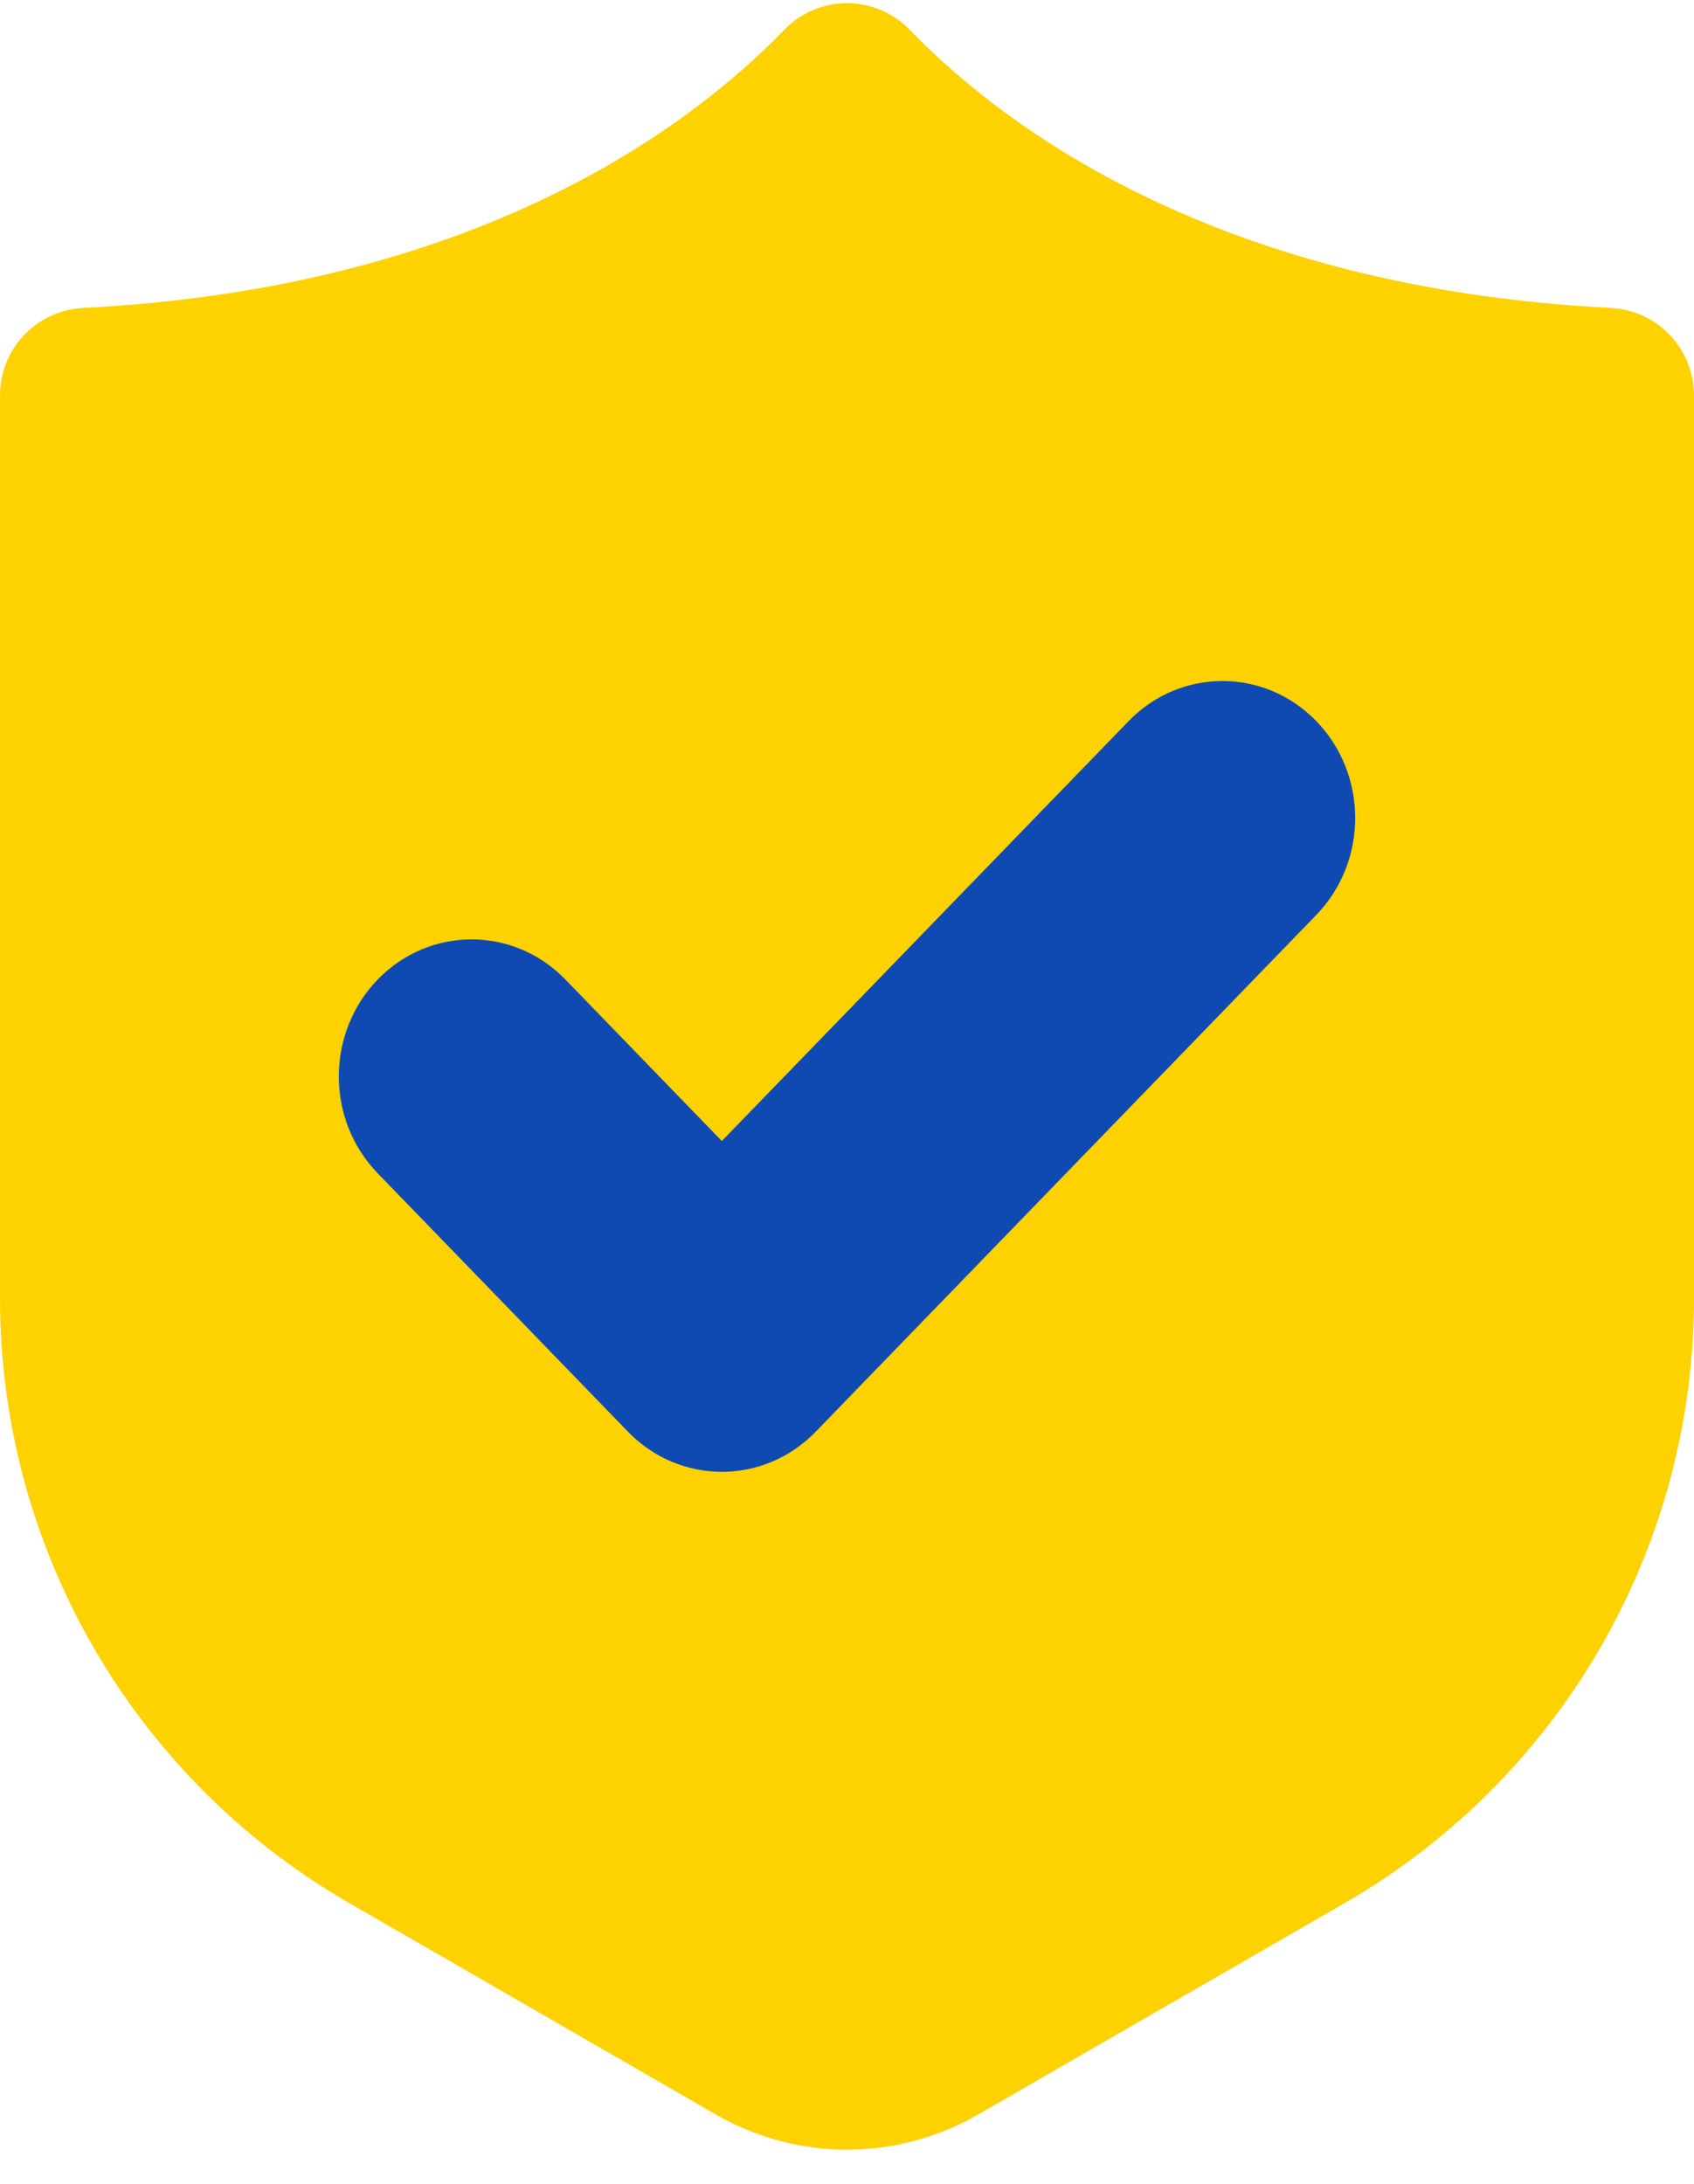
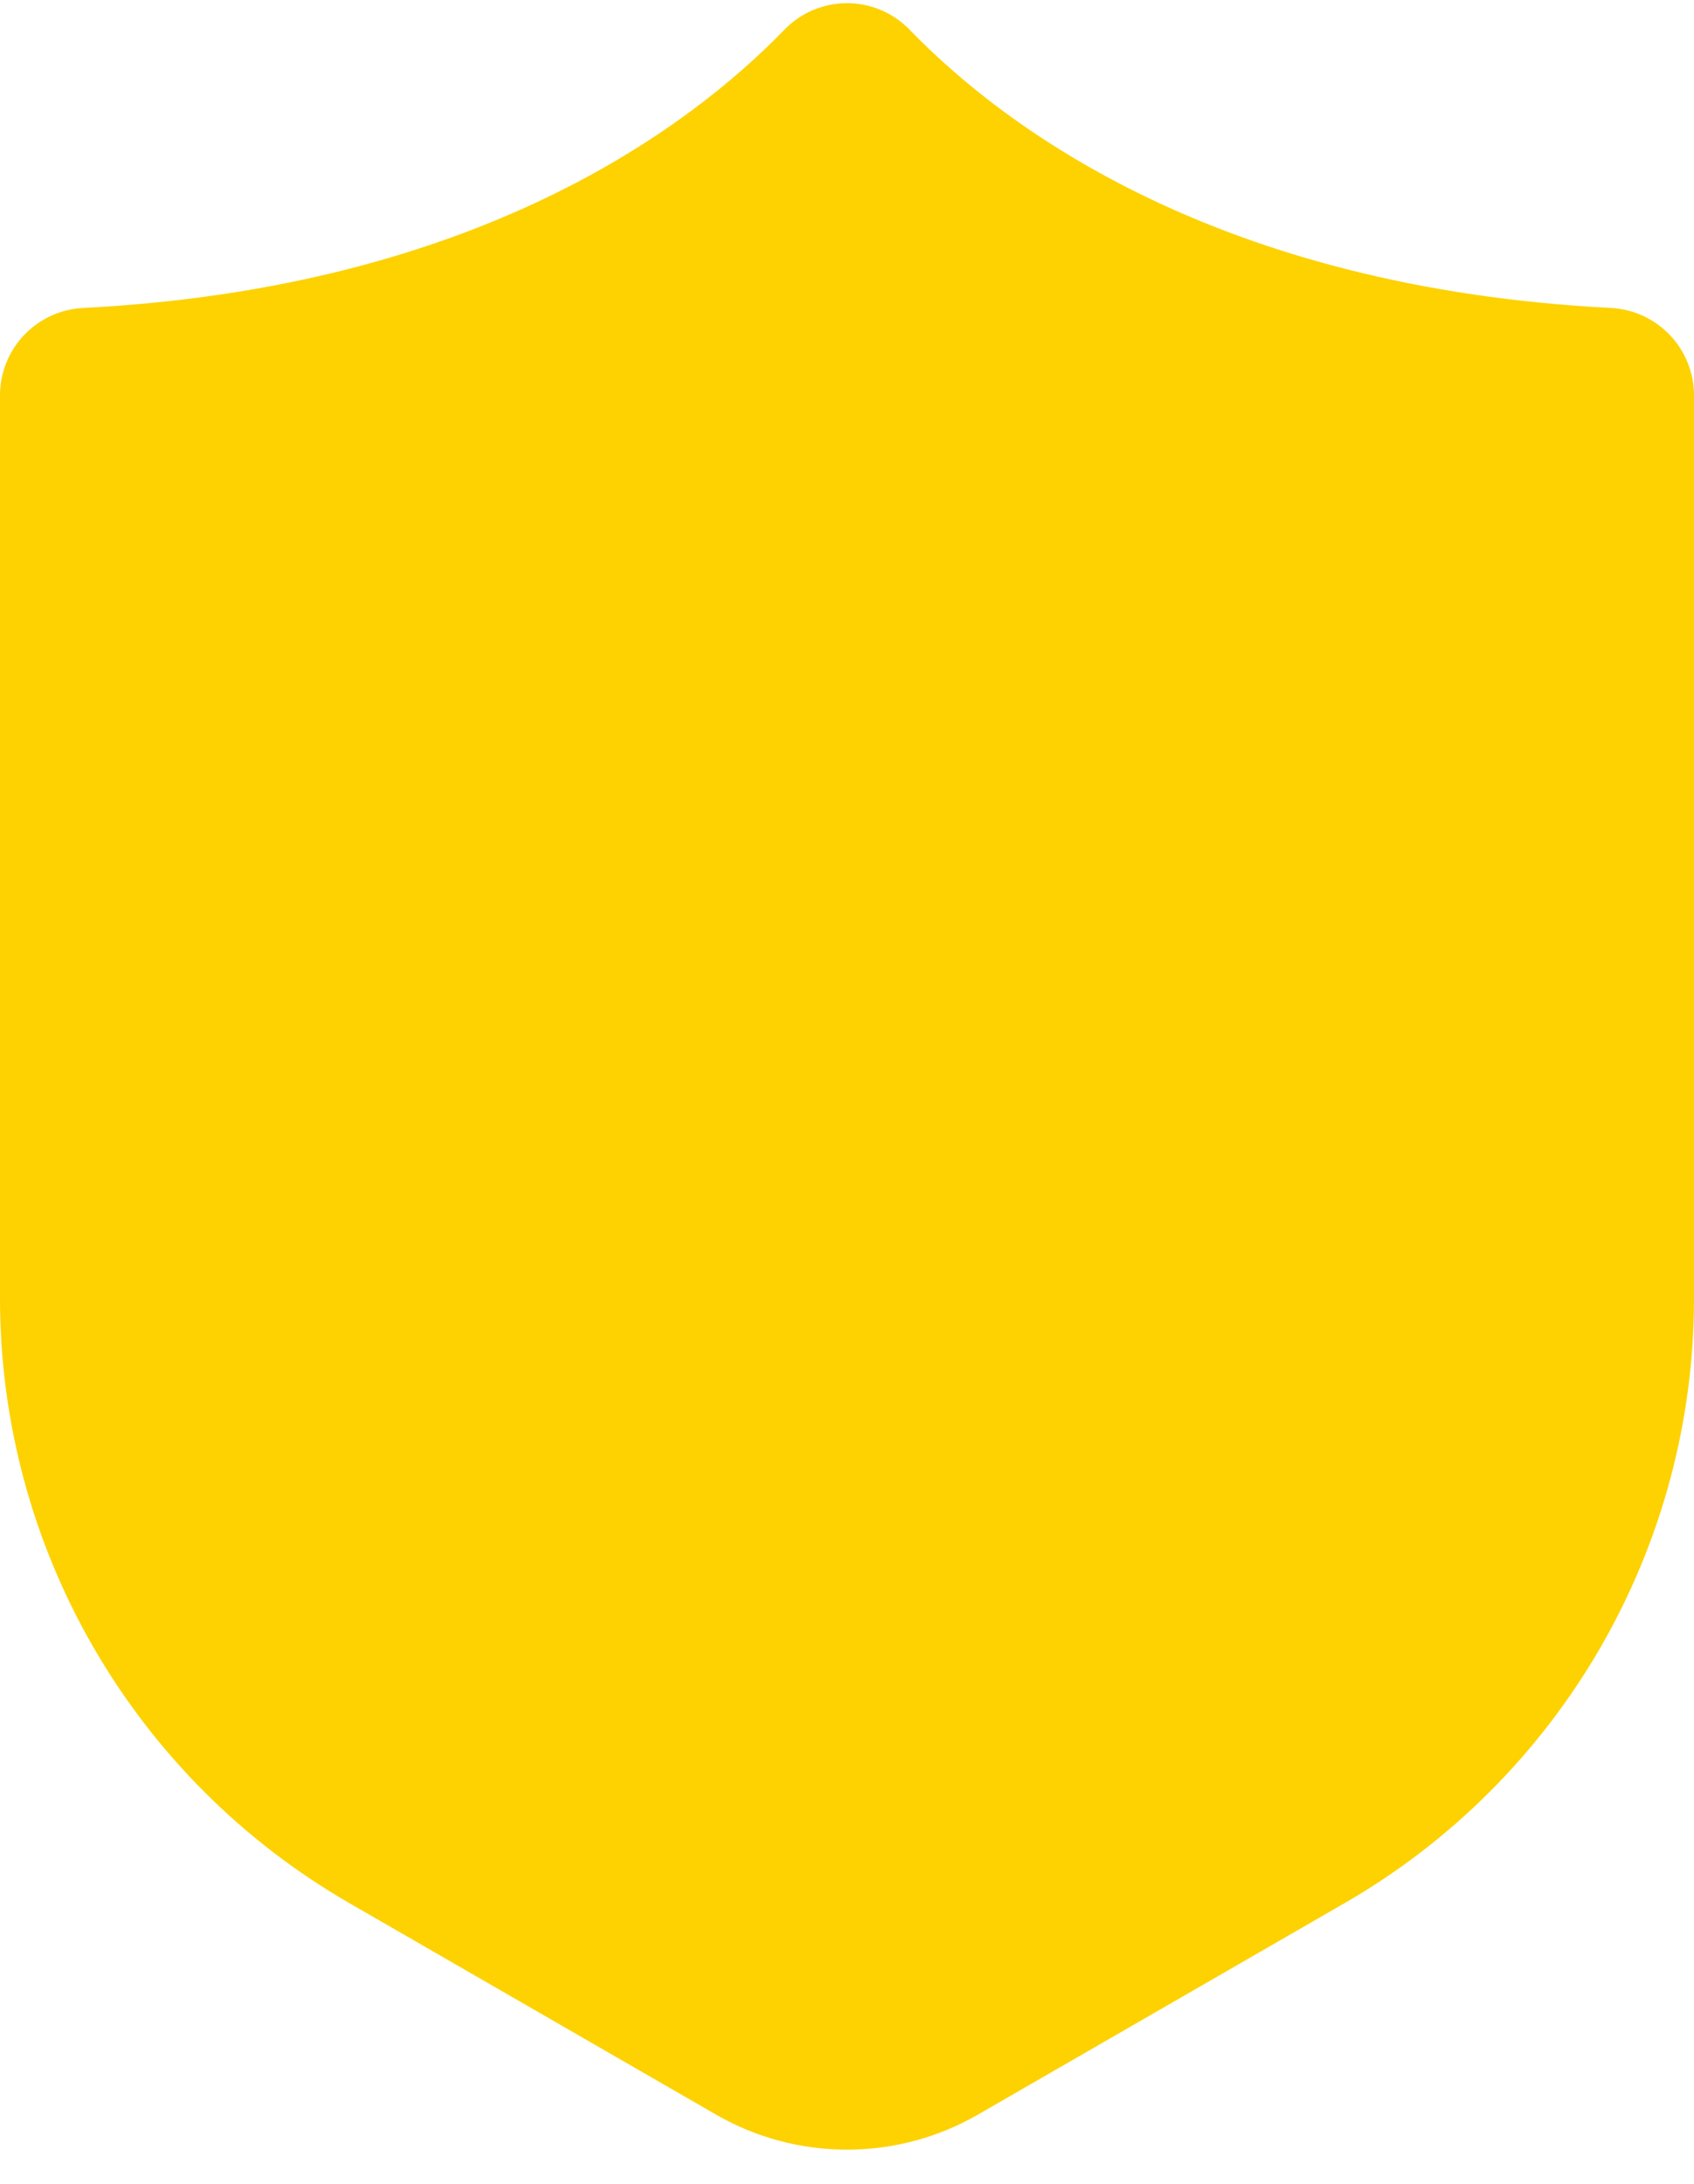
<svg xmlns="http://www.w3.org/2000/svg" width="45" height="58" viewBox="0 0 45 58" fill="none">
  <path d="M25.979 56.153L35.721 50.536C38.542 48.909 40.885 46.569 42.514 43.751C44.142 40.934 45 37.737 45 34.483V10.503C45.001 9.907 44.773 9.334 44.364 8.902C43.954 8.469 43.394 8.21 42.799 8.178C32.359 7.645 26.691 3.4 24.16 0.786C23.944 0.564 23.686 0.387 23.401 0.267C23.116 0.146 22.81 0.084 22.5 0.084C22.19 0.084 21.884 0.146 21.599 0.267C21.314 0.387 21.056 0.564 20.84 0.786C18.309 3.4 12.64 7.648 2.201 8.178C1.606 8.21 1.046 8.469 0.636 8.902C0.227 9.334 -0.001 9.907 3.72795e-06 10.503V34.483C-6.97586e-05 37.737 0.857 40.934 2.486 43.751C4.115 46.569 6.457 48.909 9.278 50.536L19.02 56.153C20.078 56.763 21.278 57.084 22.5 57.084C23.721 57.084 24.921 56.763 25.979 56.153Z" fill="#FDD200" />
-   <path d="M19.175 39.084C18.273 39.084 17.37 38.729 16.682 38.019L10.033 31.157C8.656 29.736 8.656 27.433 10.033 26.012C11.41 24.59 13.643 24.59 15.02 26.012L19.175 30.3L29.98 19.15C31.357 17.729 33.59 17.729 34.967 19.15C36.344 20.571 36.344 22.875 34.967 24.296L21.669 38.019C20.98 38.729 20.078 39.084 19.175 39.084Z" fill="#0F4AB2" />
</svg>